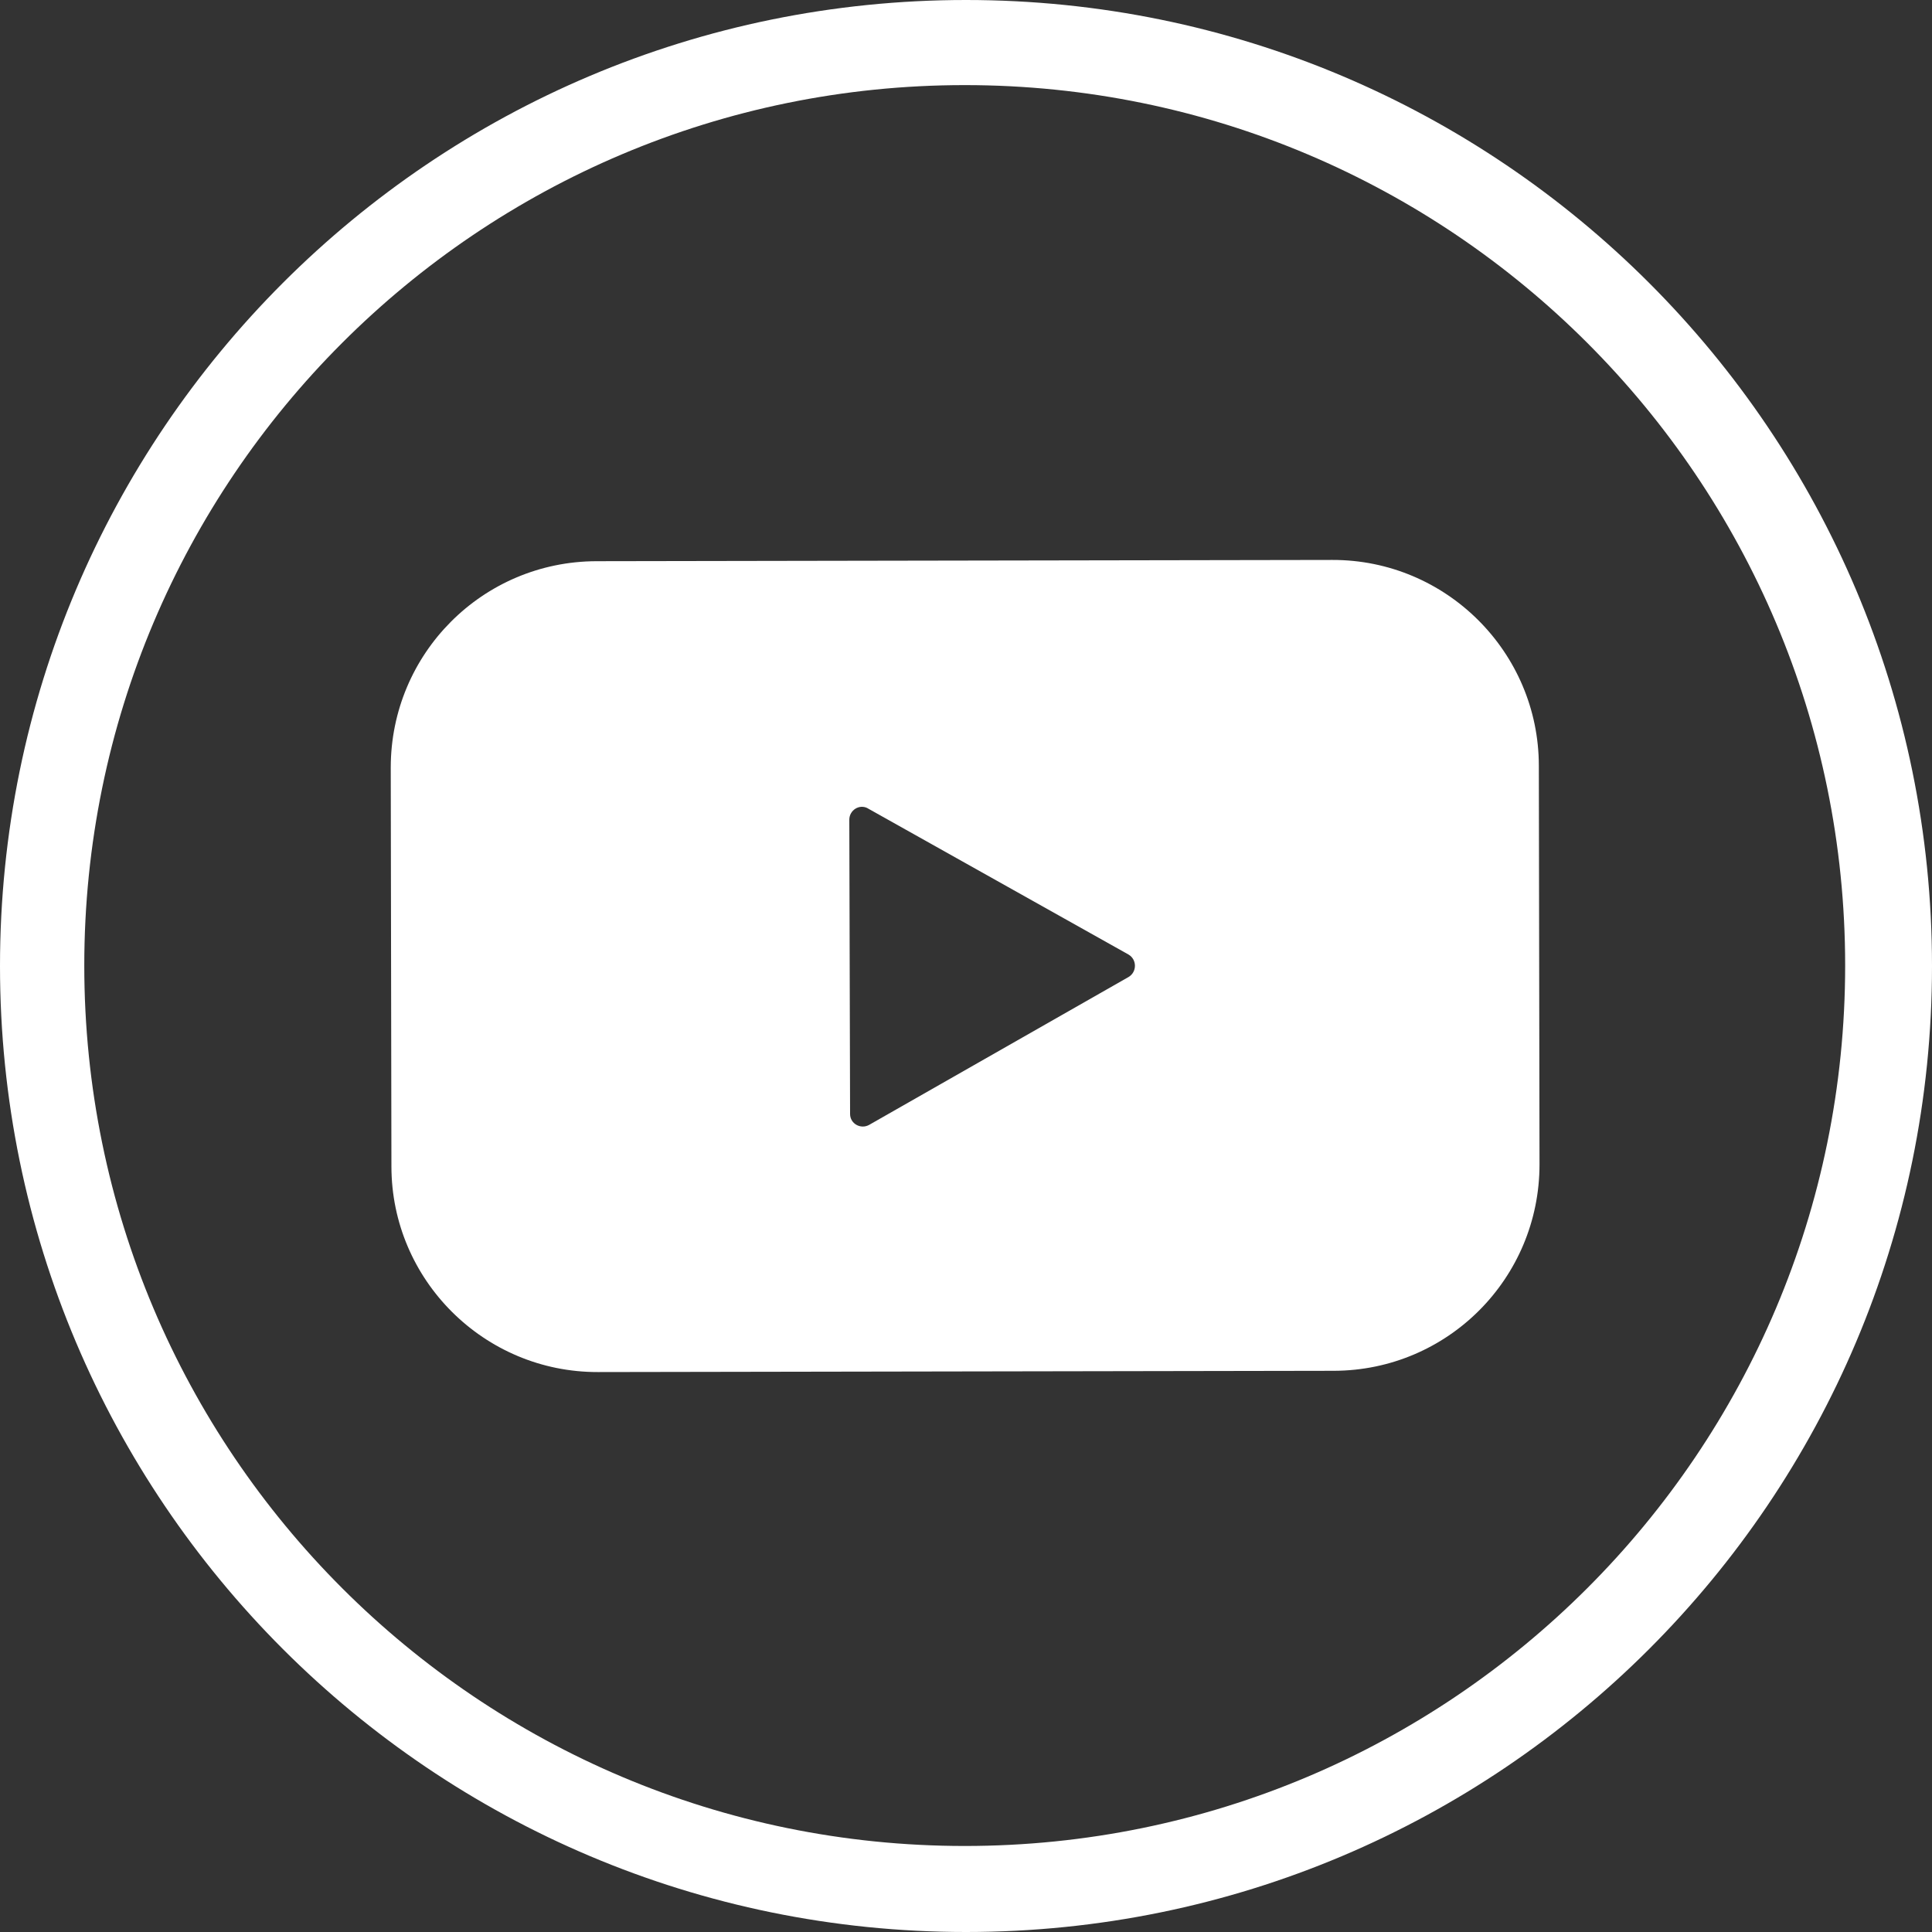
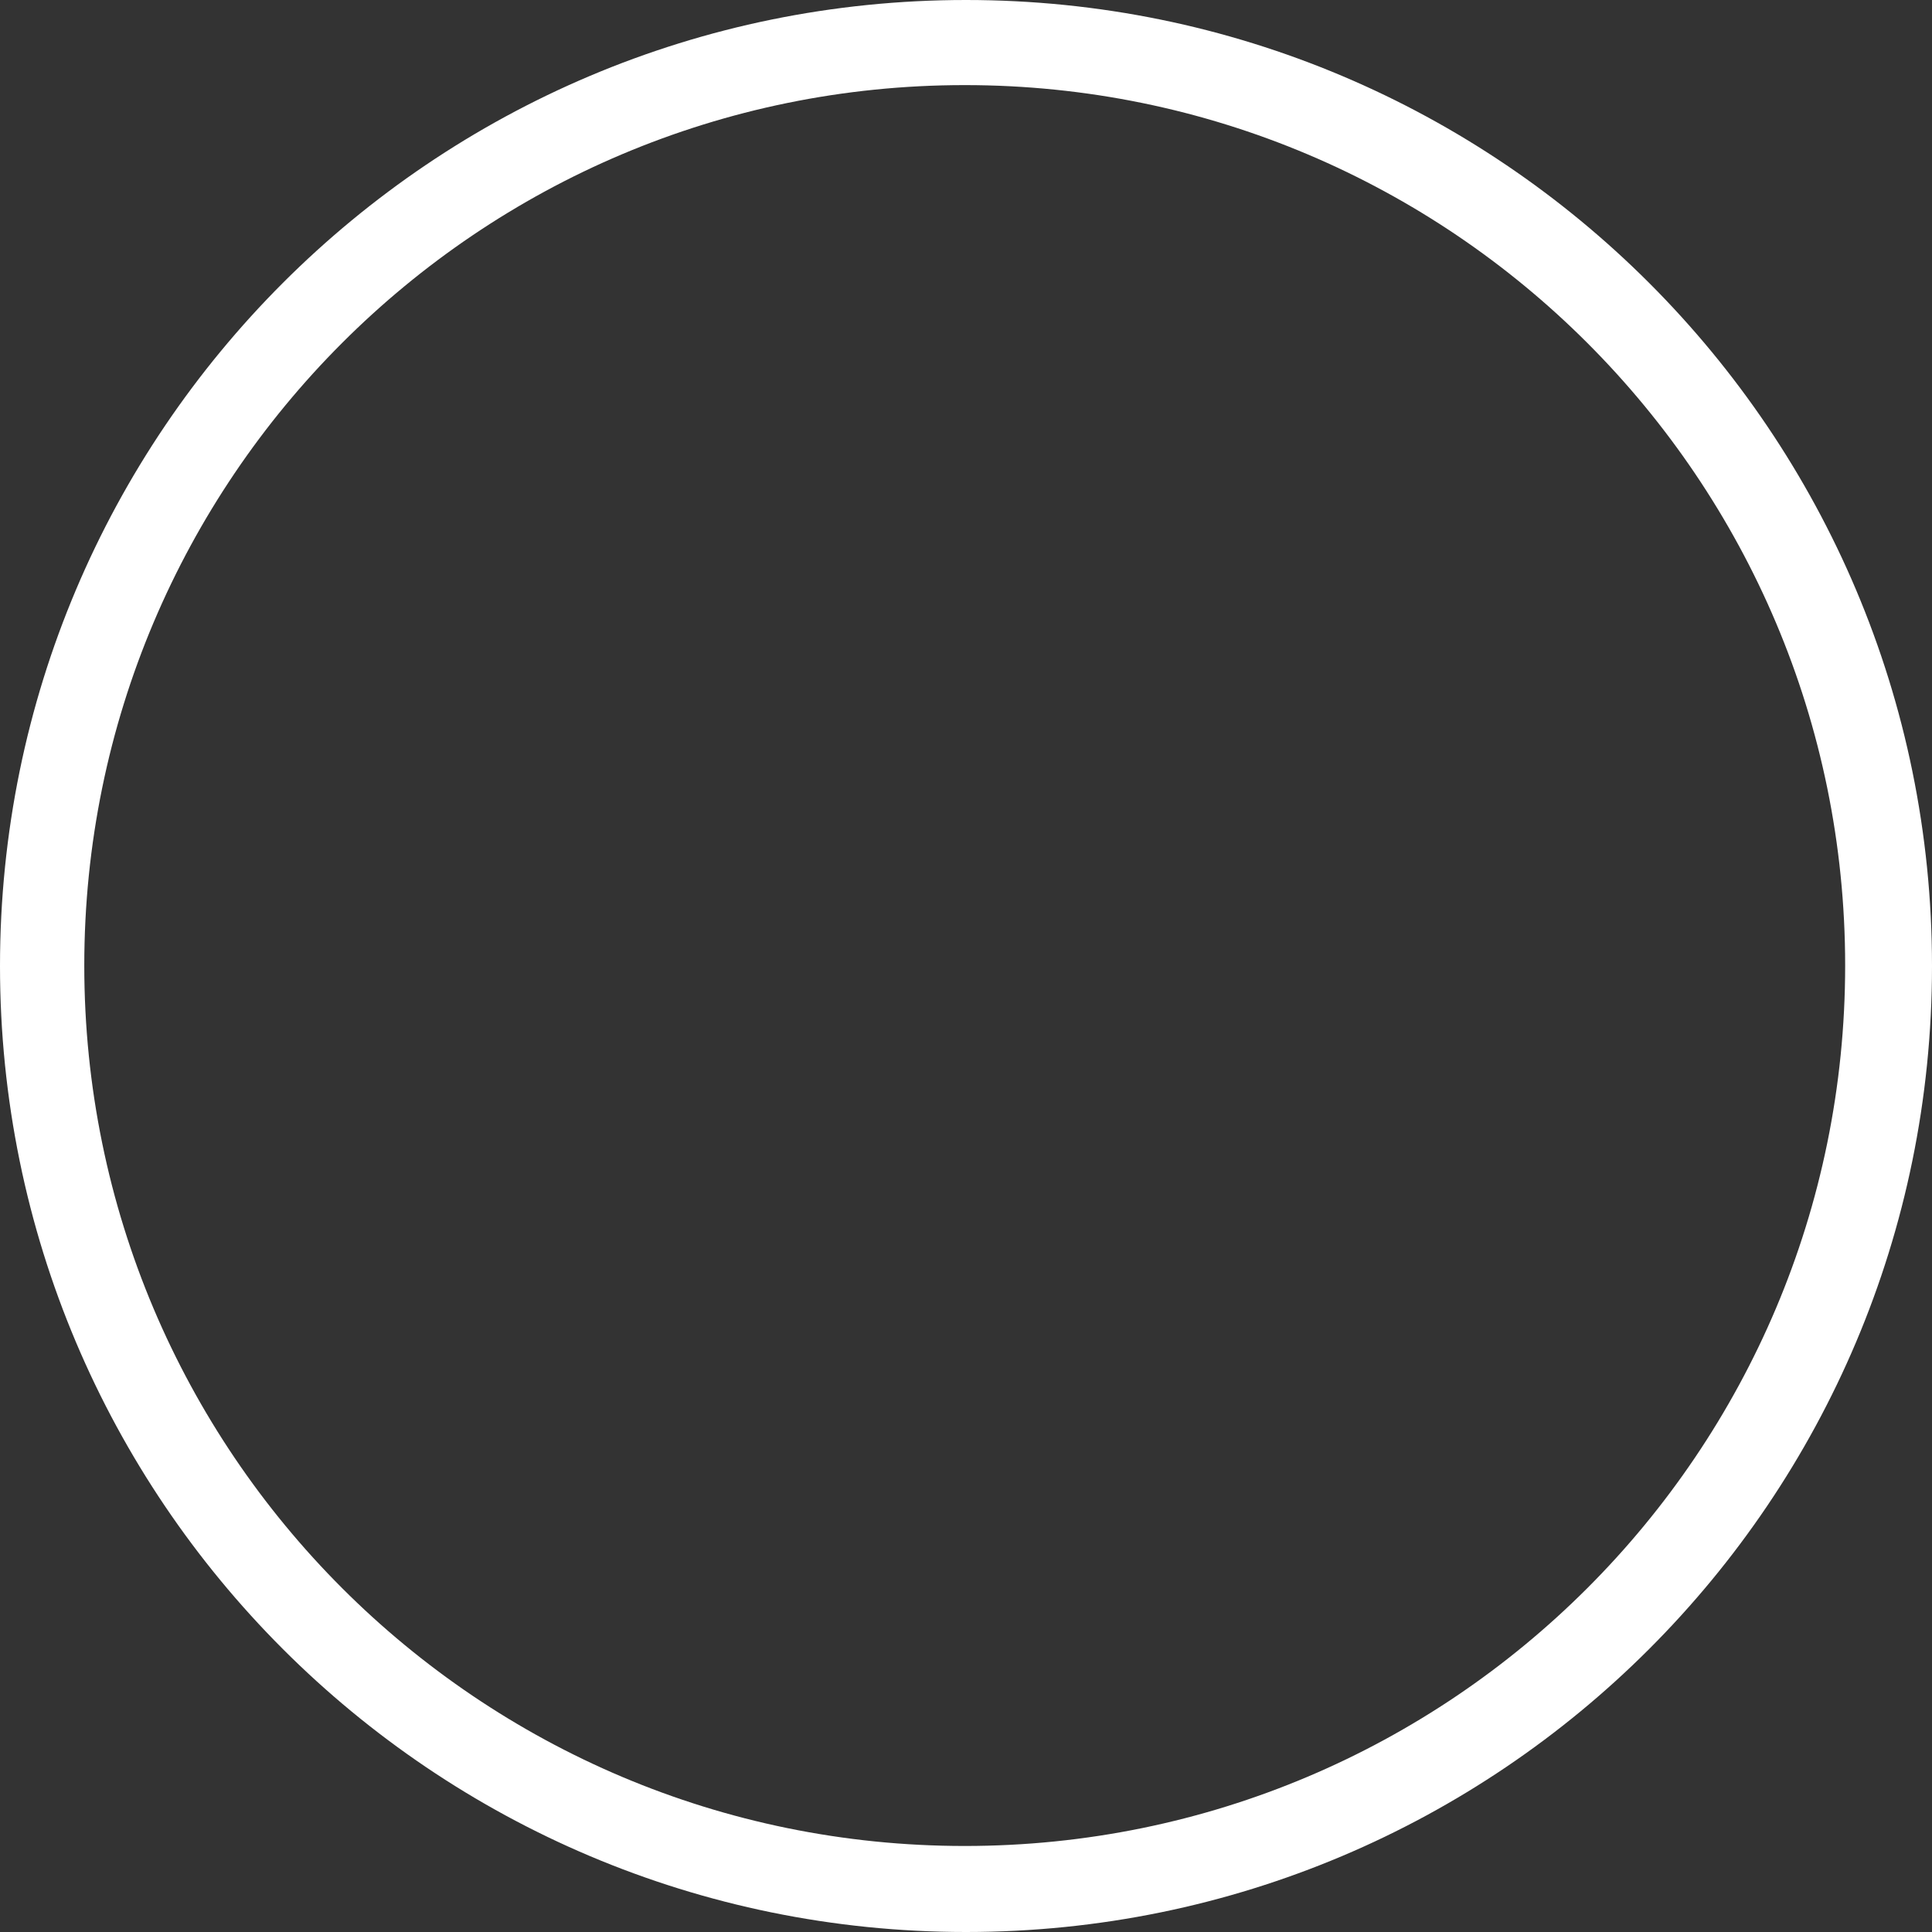
<svg xmlns="http://www.w3.org/2000/svg" width="40" height="40" viewBox="0 0 40 40" fill="none">
  <rect x="0" y="0" width="40" height="40" fill="#333333" stroke="none" />
  <g clip-path="url(#clip0_5087_113)">
    <path d="M40 20C40 31.048 31.046 40 20 40C8.954 40 0 31.048 0 20C0 8.952 8.952 0 20 0C31.048 0 40 8.952 40 20ZM38.202 19.99C38.202 9.921 30.043 1.762 19.974 1.762C9.904 1.762 1.745 9.921 1.745 19.99C1.745 30.06 9.904 38.219 19.974 38.219C30.043 38.219 38.202 30.06 38.202 19.99Z" fill="white" />
-     <path d="M31.874 24.107C31.874 26.466 29.974 28.376 27.615 28.381L12.378 28.407C10.024 28.412 8.104 26.5 8.104 24.148L8.09 15.893C8.09 13.534 9.99 11.624 12.35 11.619L27.586 11.593C29.94 11.588 31.858 13.501 31.86 15.853L31.874 24.107ZM17.968 16.736C17.794 16.64 17.584 16.772 17.584 16.972L17.6 23.064C17.6 23.264 17.817 23.386 17.992 23.291L23.367 20.227C23.541 20.122 23.541 19.869 23.367 19.764L17.966 16.736H17.968Z" fill="white" />
  </g>
  <defs>
    <clipPath id="clip0_5087_113">
      <rect width="40" height="40" fill="white" />
    </clipPath>
  </defs>
</svg>